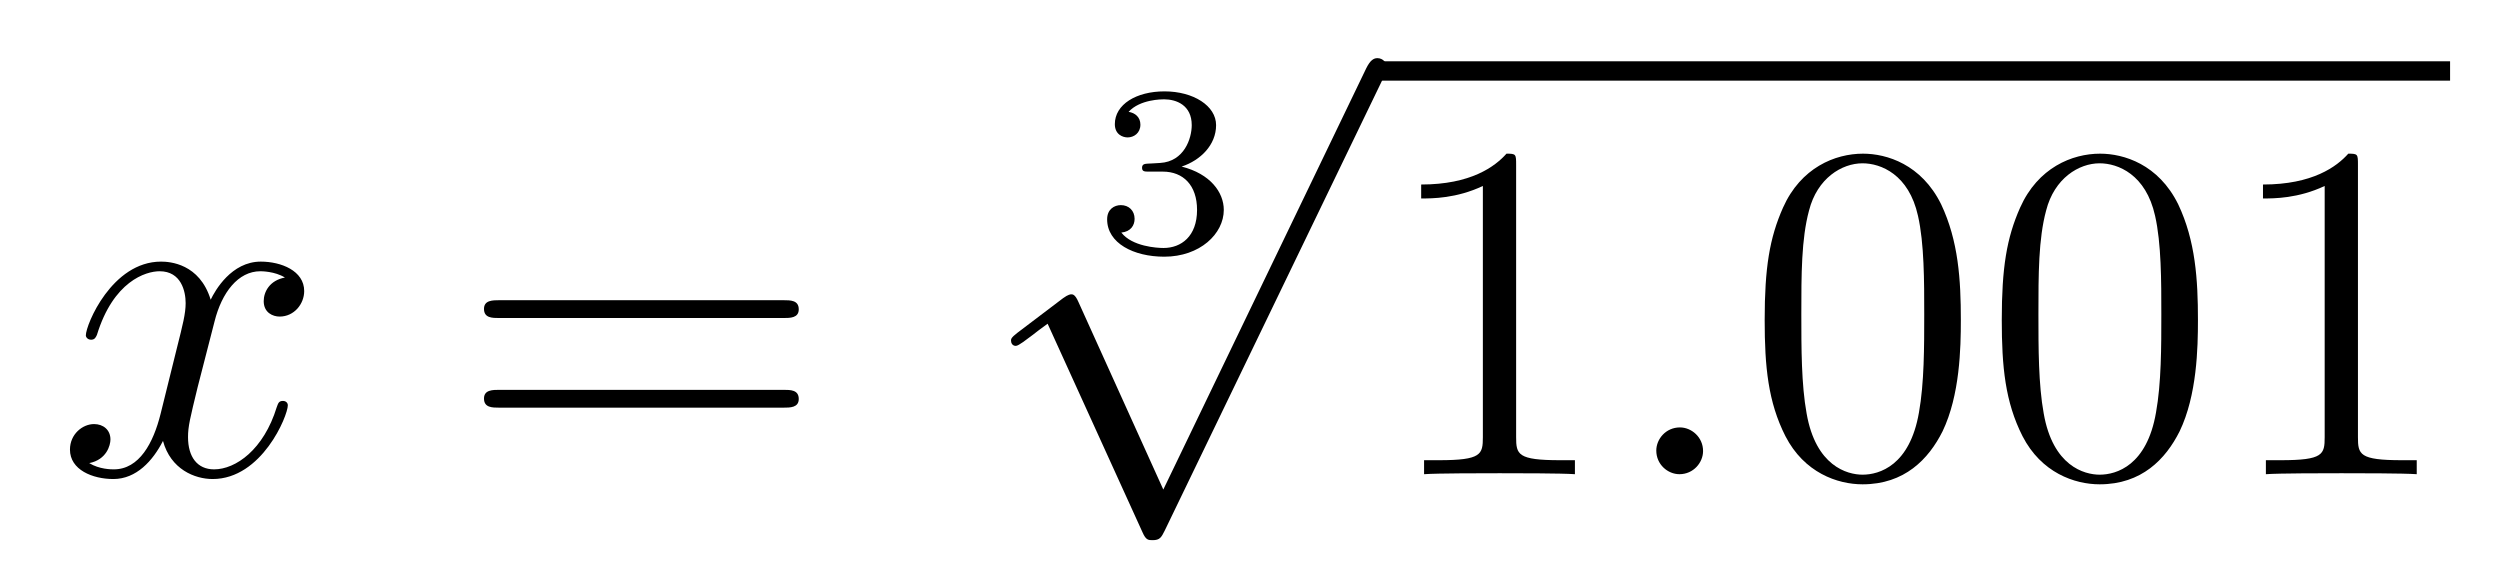
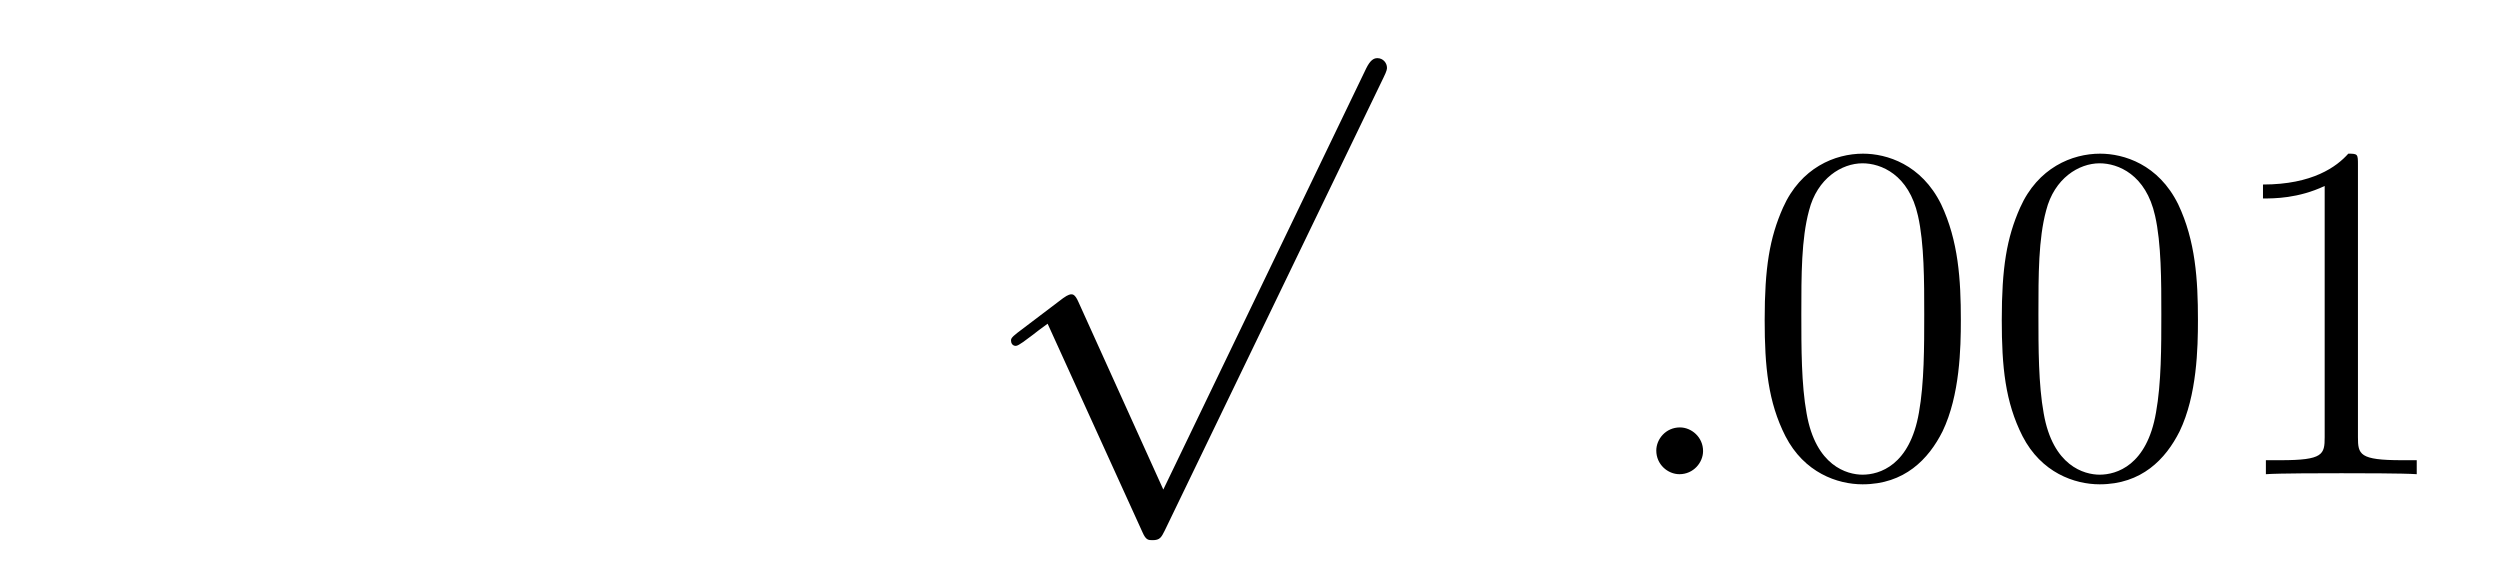
<svg xmlns="http://www.w3.org/2000/svg" height="14pt" version="1.1" viewBox="0 -14 62 14" width="62pt">
  <g id="page1">
    <g transform="matrix(1 0 0 1 -127 652)">
-       <path d="M134.066 -659.117C133.684 -659.046 133.54 -658.759 133.54 -658.532C133.54 -658.245 133.767 -658.149 133.935 -658.149C134.293 -658.149 134.544 -658.46 134.544 -658.782C134.544 -659.285 133.971 -659.512 133.468 -659.512C132.739 -659.512 132.333 -658.794 132.225 -658.567C131.95 -659.464 131.209 -659.512 130.994 -659.512C129.775 -659.512 129.129 -657.946 129.129 -657.683C129.129 -657.635 129.177 -657.575 129.261 -657.575C129.356 -657.575 129.38 -657.647 129.404 -657.695C129.811 -659.022 130.612 -659.273 130.958 -659.273C131.496 -659.273 131.604 -658.771 131.604 -658.484C131.604 -658.221 131.532 -657.946 131.388 -657.372L130.982 -655.734C130.803 -655.017 130.456 -654.36 129.822 -654.36C129.763 -654.36 129.464 -654.36 129.213 -654.515C129.643 -654.599 129.739 -654.957 129.739 -655.101C129.739 -655.34 129.56 -655.483 129.333 -655.483C129.046 -655.483 128.735 -655.232 128.735 -654.85C128.735 -654.348 129.297 -654.12 129.811 -654.12C130.384 -654.12 130.791 -654.575 131.042 -655.065C131.233 -654.36 131.831 -654.12 132.273 -654.12C133.493 -654.12 134.138 -655.687 134.138 -655.949C134.138 -656.009 134.09 -656.057 134.018 -656.057C133.911 -656.057 133.899 -655.997 133.863 -655.902C133.54 -654.85 132.847 -654.36 132.309 -654.36C131.891 -654.36 131.663 -654.67 131.663 -655.16C131.663 -655.423 131.711 -655.615 131.903 -656.404L132.321 -658.029C132.5 -658.747 132.907 -659.273 133.457 -659.273C133.481 -659.273 133.815 -659.273 134.066 -659.117Z" fill-rule="evenodd" />
-       <path d="M146.427 -658.113C146.594 -658.113 146.809 -658.113 146.809 -658.328C146.809 -658.555 146.606 -658.555 146.427 -658.555H139.386C139.218 -658.555 139.003 -658.555 139.003 -658.34C139.003 -658.113 139.206 -658.113 139.386 -658.113H146.427ZM146.427 -655.89C146.594 -655.89 146.809 -655.89 146.809 -656.105C146.809 -656.332 146.606 -656.332 146.427 -656.332H139.386C139.218 -656.332 139.003 -656.332 139.003 -656.117C139.003 -655.89 139.206 -655.89 139.386 -655.89H146.427Z" fill-rule="evenodd" />
-       <path d="M155.838 -661.744C156.346 -661.744 156.687 -661.403 156.687 -660.794C156.687 -660.137 156.292 -659.85 155.856 -659.85C155.694 -659.85 155.078 -659.886 154.809 -660.232C155.043 -660.256 155.138 -660.411 155.138 -660.573C155.138 -660.776 154.995 -660.913 154.797 -660.913C154.636 -660.913 154.457 -660.812 154.457 -660.561C154.457 -659.969 155.114 -659.634 155.873 -659.634C156.758 -659.634 157.35 -660.202 157.35 -660.794C157.35 -661.23 157.016 -661.69 156.304 -661.869C156.776 -662.025 157.159 -662.407 157.159 -662.897C157.159 -663.375 156.597 -663.734 155.88 -663.734C155.18 -663.734 154.648 -663.411 154.648 -662.921C154.648 -662.664 154.845 -662.592 154.965 -662.592C155.12 -662.592 155.282 -662.7 155.282 -662.909C155.282 -663.094 155.15 -663.202 154.989 -663.226C155.27 -663.537 155.814 -663.537 155.868 -663.537C156.173 -663.537 156.555 -663.393 156.555 -662.897C156.555 -662.568 156.37 -661.995 155.772 -661.959C155.664 -661.953 155.503 -661.941 155.449 -661.941C155.389 -661.935 155.323 -661.929 155.323 -661.839C155.323 -661.744 155.389 -661.744 155.491 -661.744H155.838Z" fill-rule="evenodd" />
      <path d="M155.85 -653.859L153.746 -658.509C153.663 -658.701 153.603 -658.701 153.567 -658.701C153.555 -658.701 153.495 -658.701 153.364 -658.605L152.228 -657.744C152.073 -657.625 152.073 -657.589 152.073 -657.553C152.073 -657.493 152.108 -657.422 152.192 -657.422C152.264 -657.422 152.467 -657.589 152.599 -657.685C152.67 -657.744 152.85 -657.876 152.981 -657.972L155.336 -652.795C155.42 -652.604 155.48 -652.604 155.587 -652.604C155.767 -652.604 155.802 -652.676 155.886 -652.843L161.313 -664.08C161.397 -664.248 161.397 -664.295 161.397 -664.319C161.397 -664.439 161.301 -664.558 161.158 -664.558C161.062 -664.558 160.978 -664.498 160.883 -664.307L155.85 -653.859Z" fill-rule="evenodd" />
-       <path d="M161 -664H187.762V-664.48H161" />
-       <path d="M164.6 -661.902C164.6 -662.178 164.6 -662.189 164.361 -662.189C164.074 -661.867 163.476 -661.424 162.245 -661.424V-661.078C162.52 -661.078 163.117 -661.078 163.775 -661.388V-655.16C163.775 -654.73 163.739 -654.587 162.687 -654.587H162.317V-654.24C162.639 -654.264 163.799 -654.264 164.193 -654.264C164.588 -654.264 165.735 -654.264 166.058 -654.24V-654.587H165.688C164.636 -654.587 164.6 -654.73 164.6 -655.16V-661.902Z" fill-rule="evenodd" />
      <path d="M169.236 -654.814C169.236 -655.16 168.948 -655.4 168.662 -655.4C168.315 -655.4 168.076 -655.113 168.076 -654.826C168.076 -654.479 168.363 -654.24 168.65 -654.24C168.996 -654.24 169.236 -654.527 169.236 -654.814Z" fill-rule="evenodd" />
      <path d="M175.629 -658.065C175.629 -659.058 175.57 -660.026 175.14 -660.934C174.65 -661.927 173.789 -662.189 173.203 -662.189C172.509 -662.189 171.661 -661.843 171.219 -660.851C170.884 -660.097 170.764 -659.356 170.764 -658.065C170.764 -656.906 170.848 -656.033 171.278 -655.184C171.744 -654.276 172.569 -653.989 173.191 -653.989C174.231 -653.989 174.829 -654.611 175.176 -655.304C175.606 -656.2 175.629 -657.372 175.629 -658.065ZM173.191 -654.228C172.809 -654.228 172.031 -654.443 171.804 -655.746C171.673 -656.463 171.673 -657.372 171.673 -658.209C171.673 -659.189 171.673 -660.073 171.864 -660.779C172.067 -661.58 172.677 -661.95 173.191 -661.95C173.645 -661.95 174.339 -661.675 174.566 -660.648C174.721 -659.966 174.721 -659.022 174.721 -658.209C174.721 -657.408 174.721 -656.499 174.59 -655.77C174.363 -654.455 173.61 -654.228 173.191 -654.228ZM181.509 -658.065C181.509 -659.058 181.45 -660.026 181.019 -660.934C180.529 -661.927 179.669 -662.189 179.083 -662.189C178.389 -662.189 177.541 -661.843 177.099 -660.851C176.764 -660.097 176.644 -659.356 176.644 -658.065C176.644 -656.906 176.728 -656.033 177.158 -655.184C177.624 -654.276 178.449 -653.989 179.071 -653.989C180.111 -653.989 180.708 -654.611 181.055 -655.304C181.486 -656.2 181.509 -657.372 181.509 -658.065ZM179.071 -654.228C178.689 -654.228 177.911 -654.443 177.684 -655.746C177.553 -656.463 177.553 -657.372 177.553 -658.209C177.553 -659.189 177.553 -660.073 177.744 -660.779C177.947 -661.58 178.557 -661.95 179.071 -661.95C179.525 -661.95 180.219 -661.675 180.446 -660.648C180.601 -659.966 180.601 -659.022 180.601 -658.209C180.601 -657.408 180.601 -656.499 180.469 -655.77C180.243 -654.455 179.489 -654.228 179.071 -654.228ZM185.477 -661.902C185.477 -662.178 185.477 -662.189 185.238 -662.189C184.951 -661.867 184.353 -661.424 183.122 -661.424V-661.078C183.397 -661.078 183.994 -661.078 184.652 -661.388V-655.16C184.652 -654.73 184.616 -654.587 183.564 -654.587H183.194V-654.24C183.516 -654.264 184.676 -654.264 185.07 -654.264C185.465 -654.264 186.612 -654.264 186.935 -654.24V-654.587H186.565C185.513 -654.587 185.477 -654.73 185.477 -655.16V-661.902Z" fill-rule="evenodd" />
    </g>
  </g>
</svg>